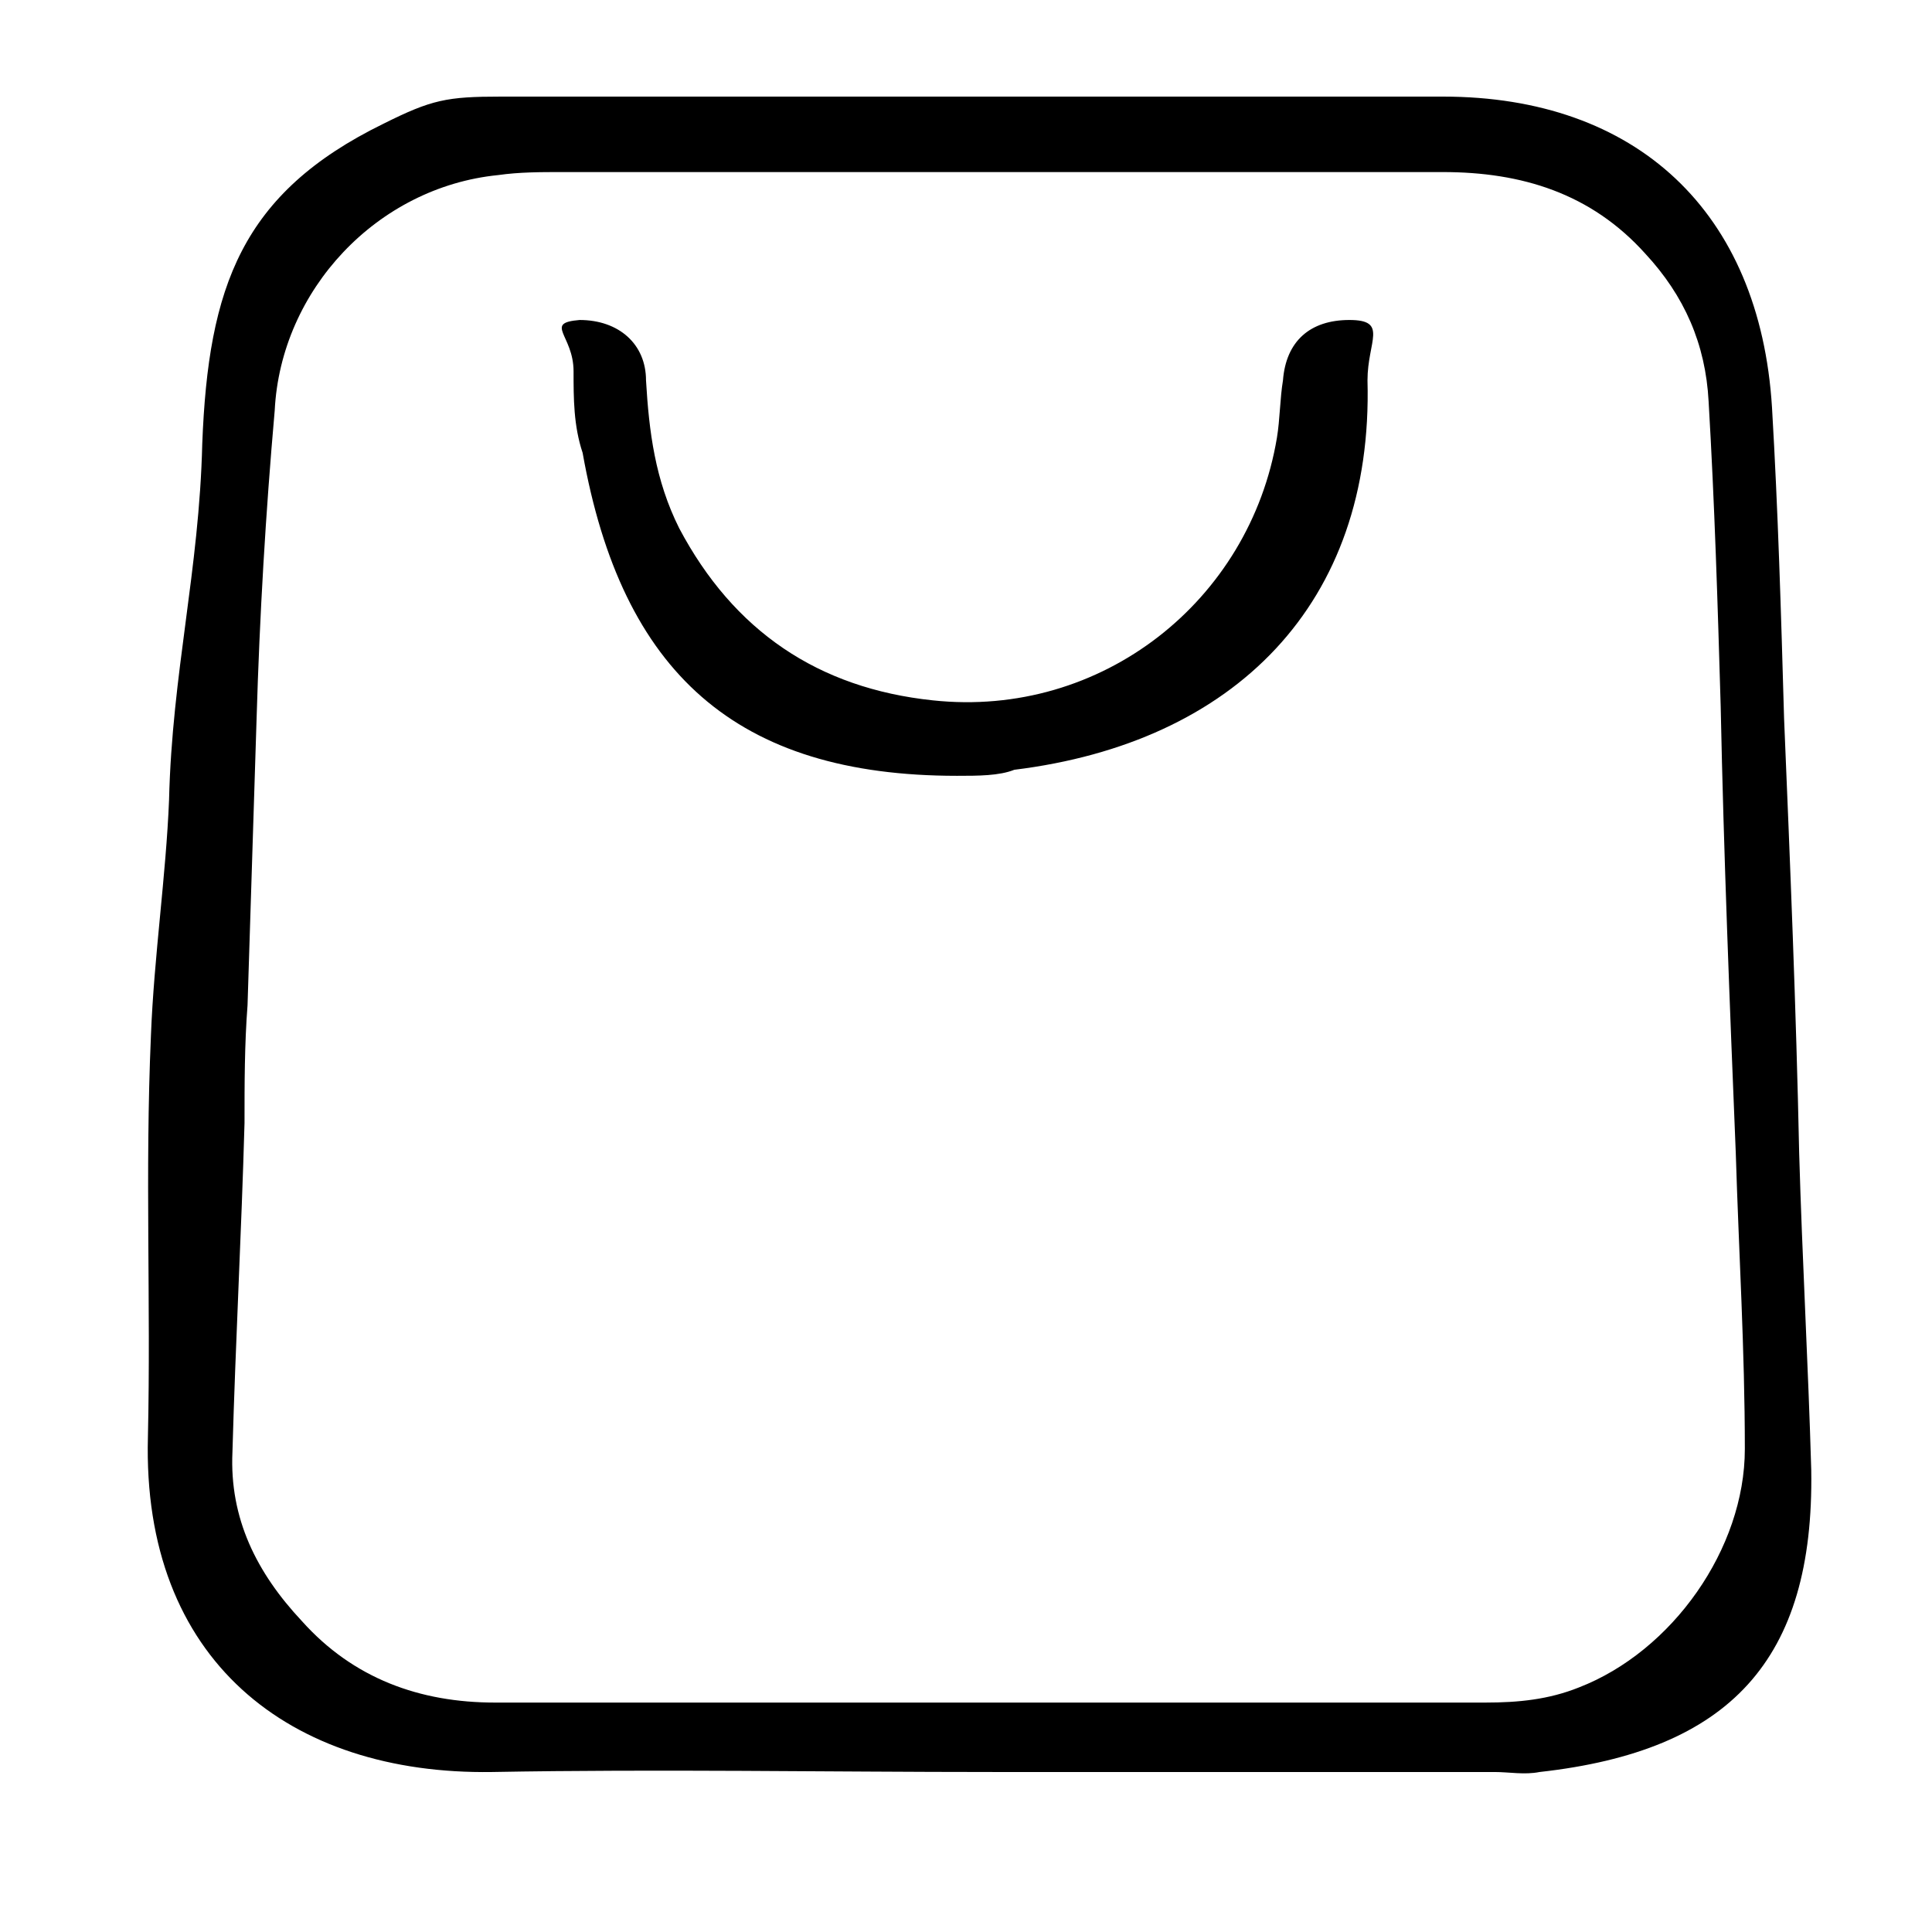
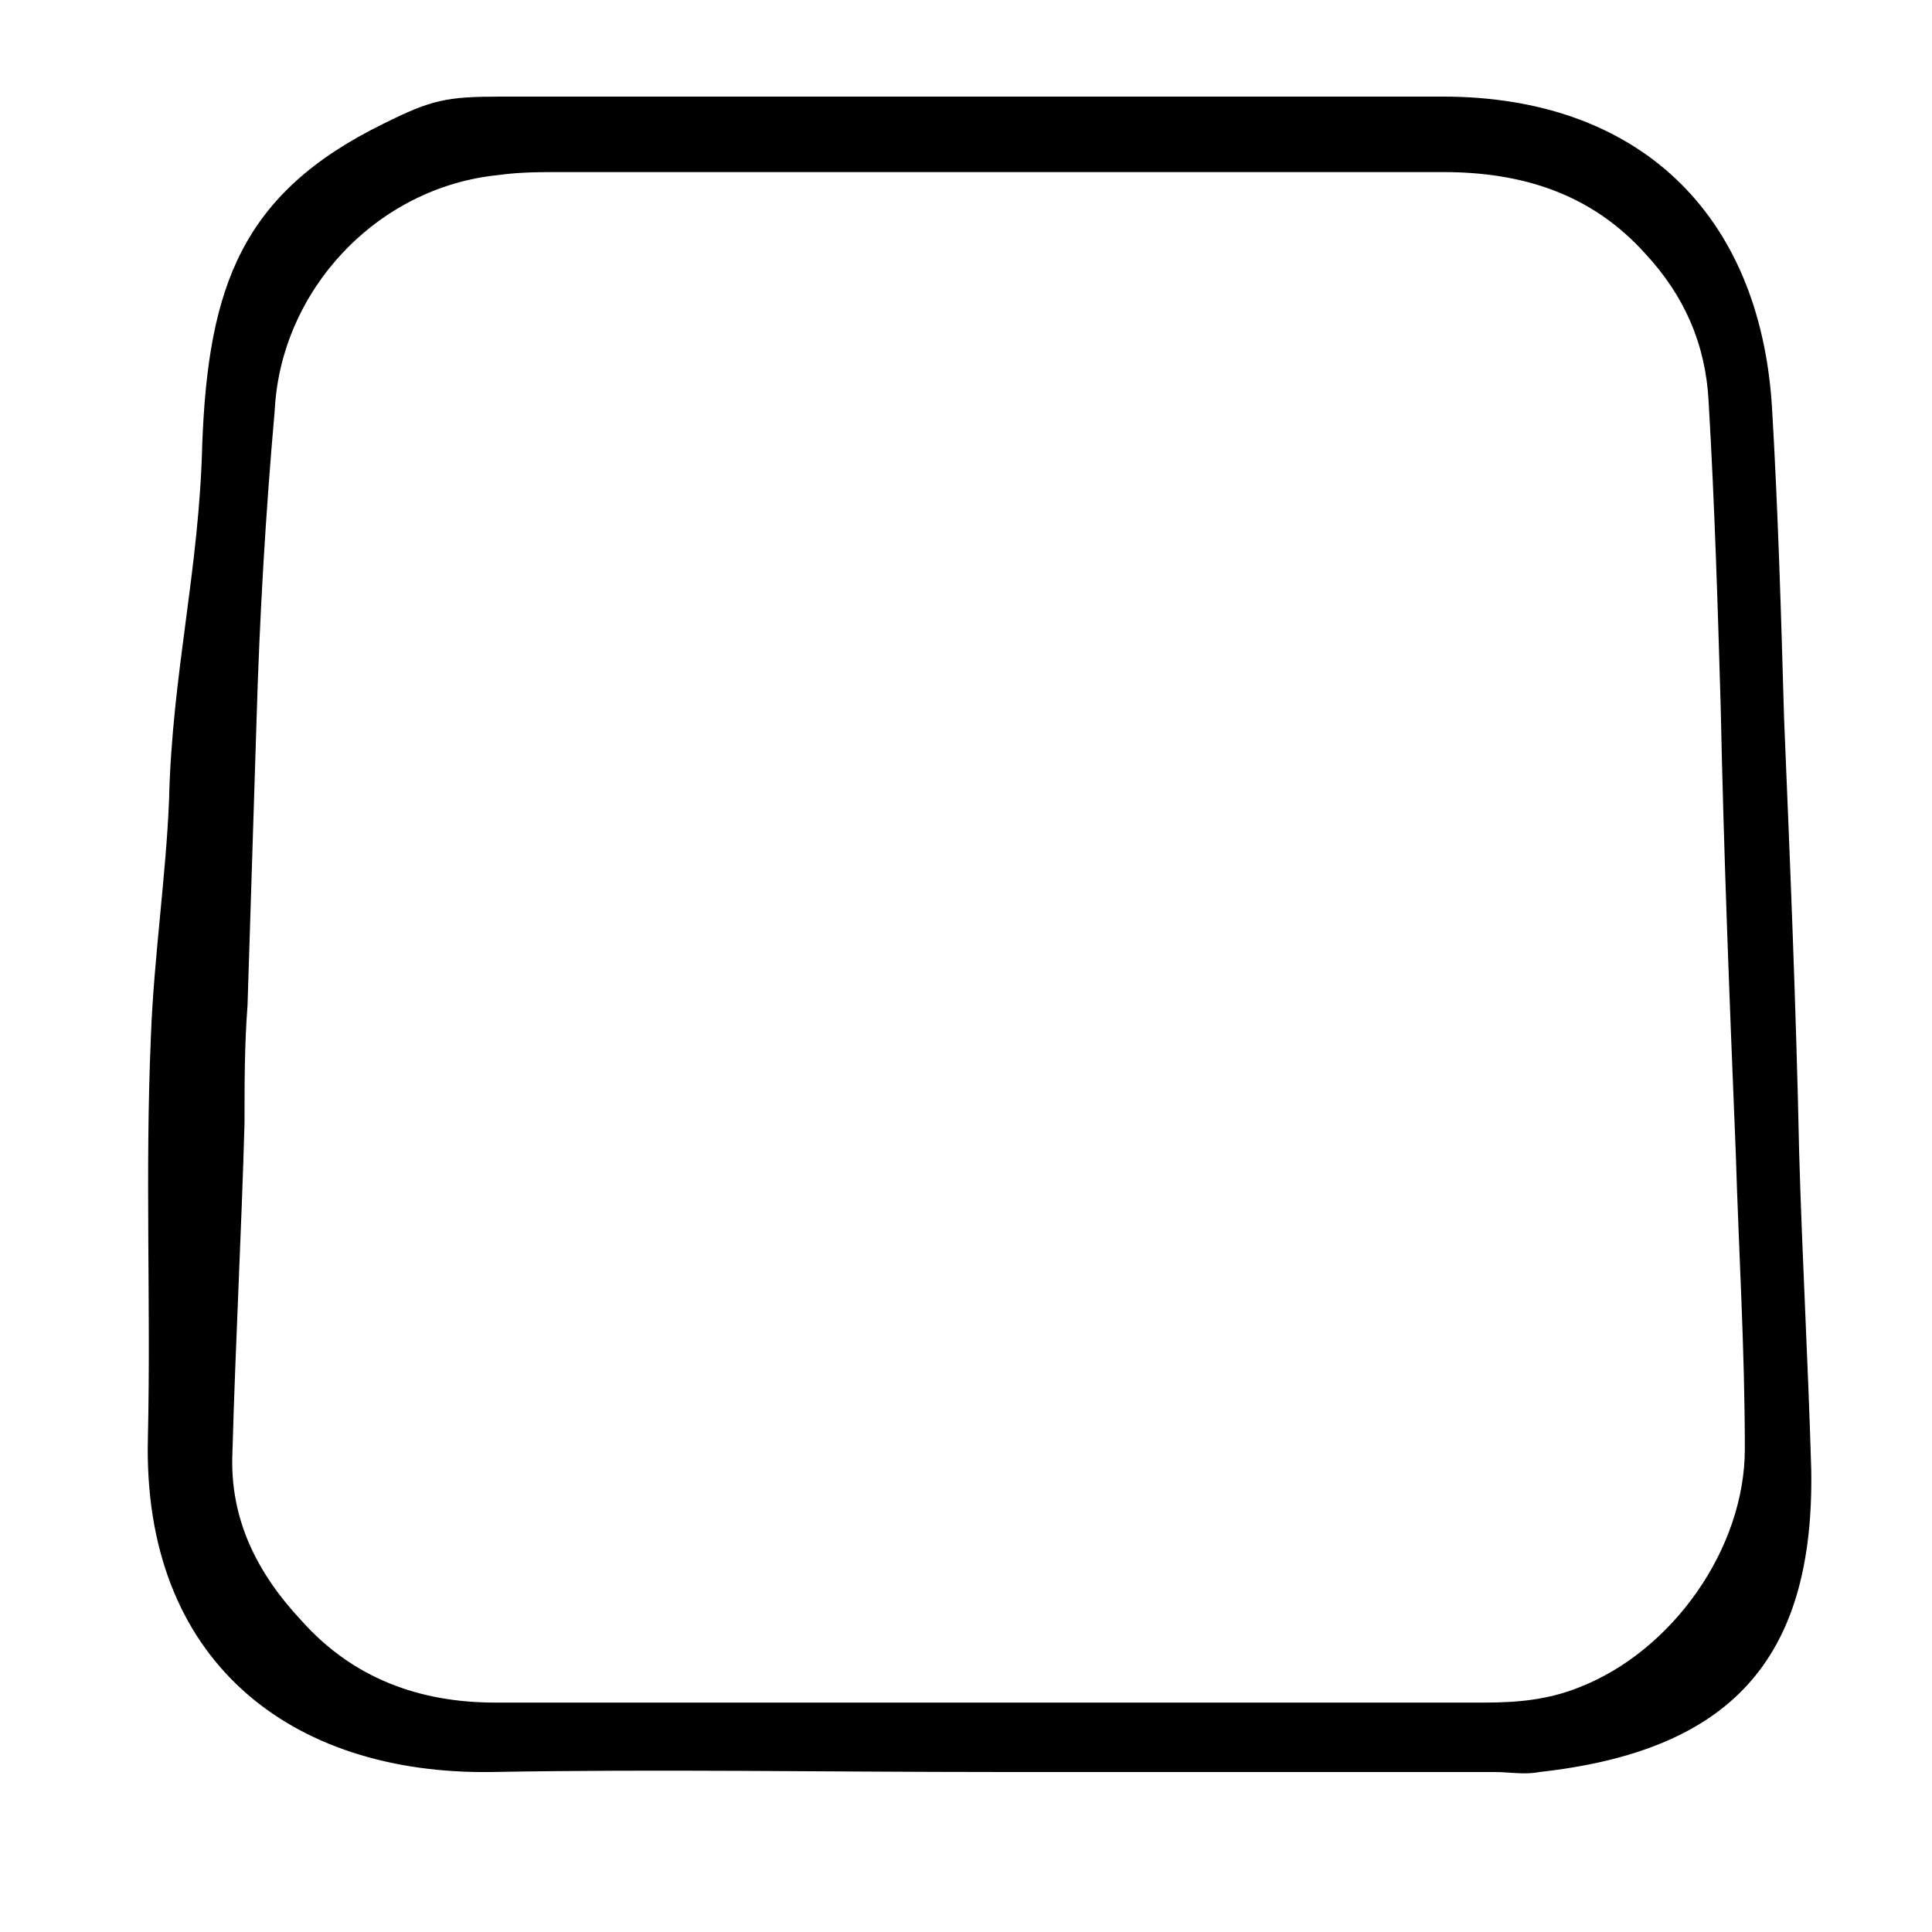
<svg xmlns="http://www.w3.org/2000/svg" version="1.1" id="Layer_1" x="0px" y="0px" viewBox="0 0 64 64" style="enable-background:new 0 0 64 64;" xml:space="preserve">
  <g>
    <g>
      <path d="M32.9,58.7c-5.5,0-11.1-0.1-16.6,0C9.6,58.8,4.7,55,4.9,47.6C5,43.1,4.8,38.9,5,34.3c0.1-2.6,0.5-5.3,0.6-7.8    c0.1-4.2,1-7.6,1.1-11.8c0.2-5.2,1.3-8.3,6-10.6c1.6-0.8,2.1-0.9,3.9-0.9c10.4,0,20.8,0,31.2,0c6.4,0,10.5,3.8,10.9,10.3    c0.2,3.4,0.3,6.8,0.4,10.3c0.2,4.8,0.4,9.6,0.5,14.4c0.1,3.5,0.3,7,0.4,10.5c0.1,6.3-2.7,9.3-9,10c-0.5,0.1-1,0-1.5,0    C44,58.7,38.5,58.7,32.9,58.7z M32.8,56.4c5.5,0,10.9,0,16.4,0c1.1,0,2.1-0.1,3.1-0.5c3.1-1.2,5.5-4.6,5.5-7.9    c0-3.3-0.2-6.5-0.3-9.8c-0.2-4.9-0.4-9.9-0.5-14.8c-0.1-3.4-0.2-6.7-0.4-10.1c-0.1-1.9-0.8-3.5-2.1-4.9c-1.8-2-4.1-2.7-6.7-2.7    c-9.7,0-19.4,0-29.2,0c-0.7,0-1.4,0-2.1,0.1c-4,0.4-7.2,3.8-7.4,7.8C8.8,17,8.6,20.4,8.5,23.8c-0.1,3.2-0.2,6.4-0.3,9.5    c-0.1,1.3-0.1,2.6-0.1,3.9C8,40.8,7.8,44.5,7.7,48.1c-0.1,2.2,0.8,4,2.3,5.6c1.7,1.9,3.9,2.7,6.4,2.7    C21.8,56.4,27.3,56.4,32.8,56.4z" />
-       <path d="M31.7,25.7c-7.3,0-11.1-3.4-12.4-10.7C19,14.1,19,13.2,19,12.3c0-1.2-1-1.6,0.2-1.7c1.3,0,2.2,0.8,2.2,2    c0.1,1.7,0.3,3.3,1.1,4.9c1.8,3.4,4.6,5.3,8.4,5.7c5.6,0.6,10.5-3.3,11.4-8.7c0.1-0.6,0.1-1.3,0.2-1.9c0.1-1.3,0.9-2,2.2-2    s0.6,0.7,0.6,2c0.2,7.4-4.4,12-11.7,12.9C33.1,25.7,32.4,25.7,31.7,25.7z" />
    </g>
  </g>
</svg>